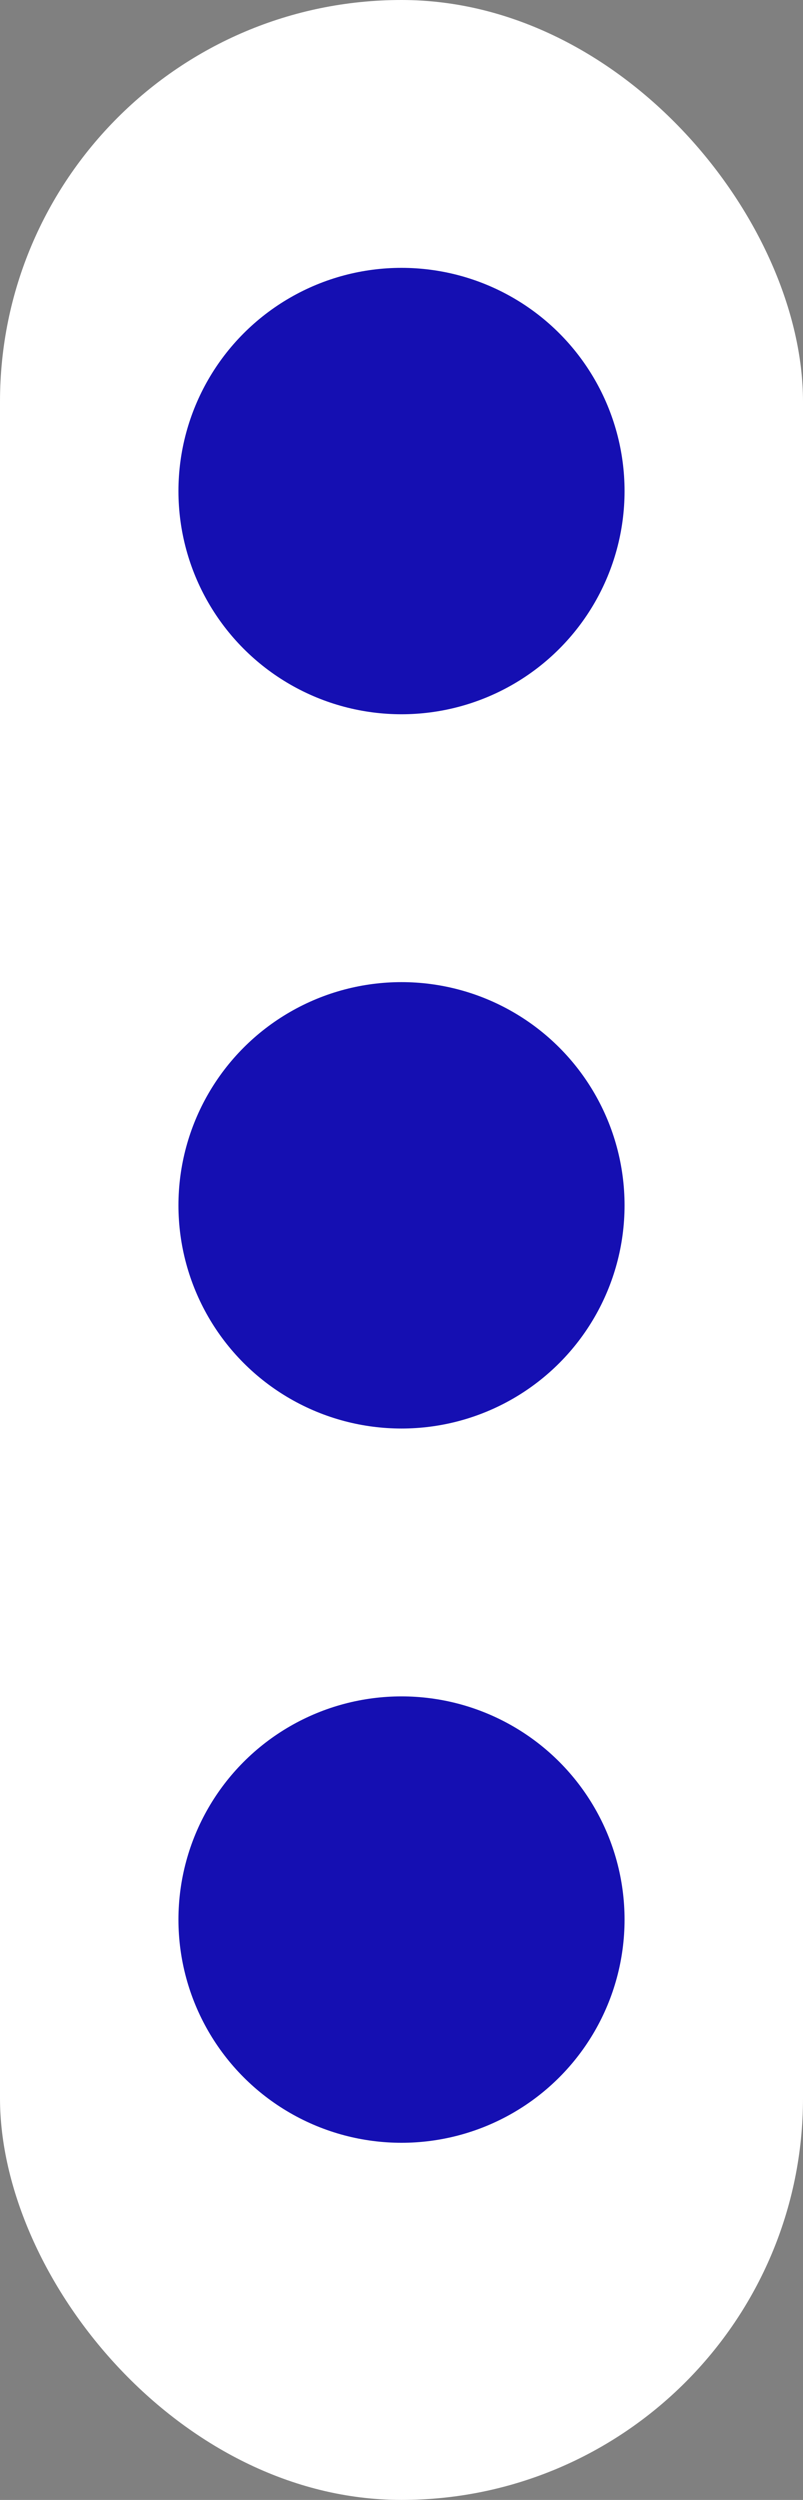
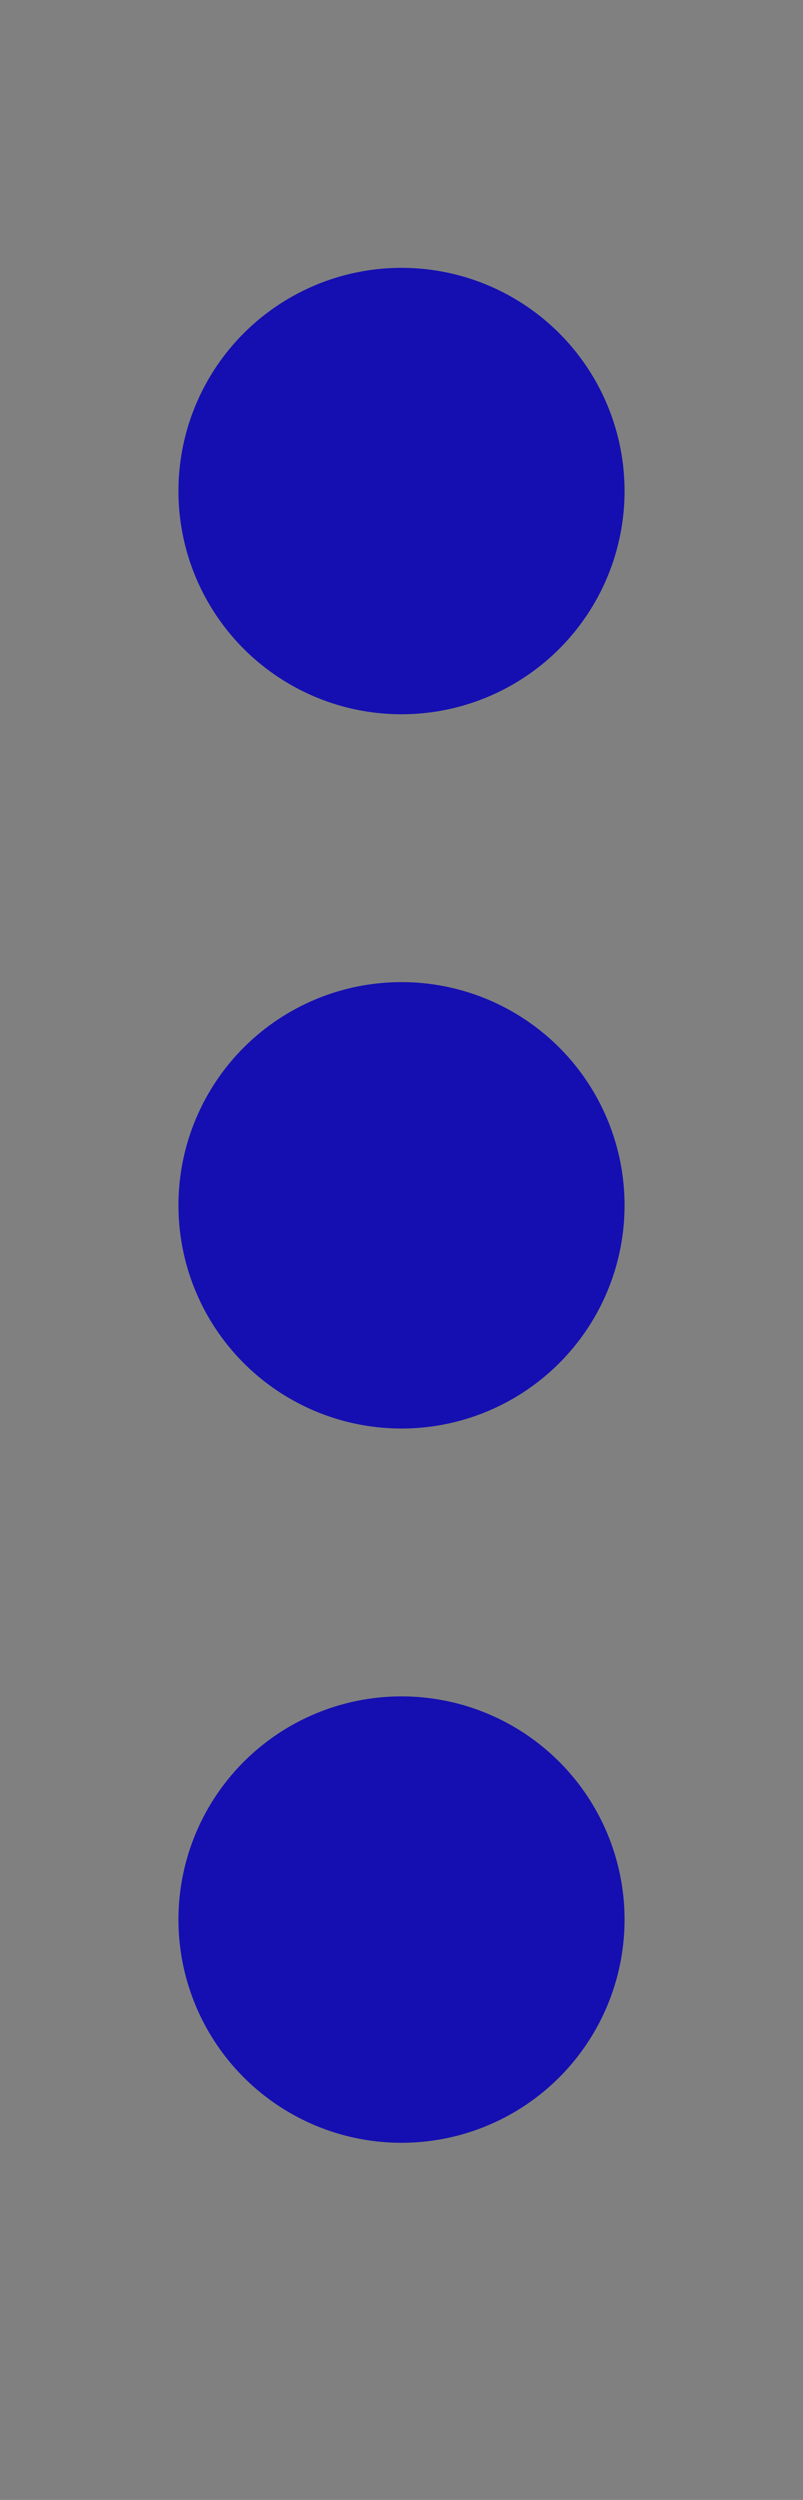
<svg xmlns="http://www.w3.org/2000/svg" width="9" height="28" viewBox="0 0 9 28">
  <rect x="0" y="0" width="9" height="28" fill="#808080" stroke="none" />
  <g id="Gruppe_2968" data-name="Gruppe 2968" transform="translate(-1322 -36.705)">
-     <rect id="Rechteck_1417" data-name="Rechteck 1417" width="9" height="28" rx="4.5" transform="translate(1322 36.705)" fill="#fff" />
    <g id="Gruppe_2968-2" data-name="Gruppe 2968" transform="translate(1324 38.705)">
      <circle id="Ellipse_2" data-name="Ellipse 2" cx="2.5" cy="2.5" r="2.5" transform="translate(0 1)" fill="#150fb2" />
      <circle id="Ellipse_3" data-name="Ellipse 3" cx="2.5" cy="2.5" r="2.5" transform="translate(0 9)" fill="#150fb2" />
      <circle id="Ellipse_4" data-name="Ellipse 4" cx="2.5" cy="2.5" r="2.5" transform="translate(0 17)" fill="#150fb2" />
    </g>
  </g>
</svg>